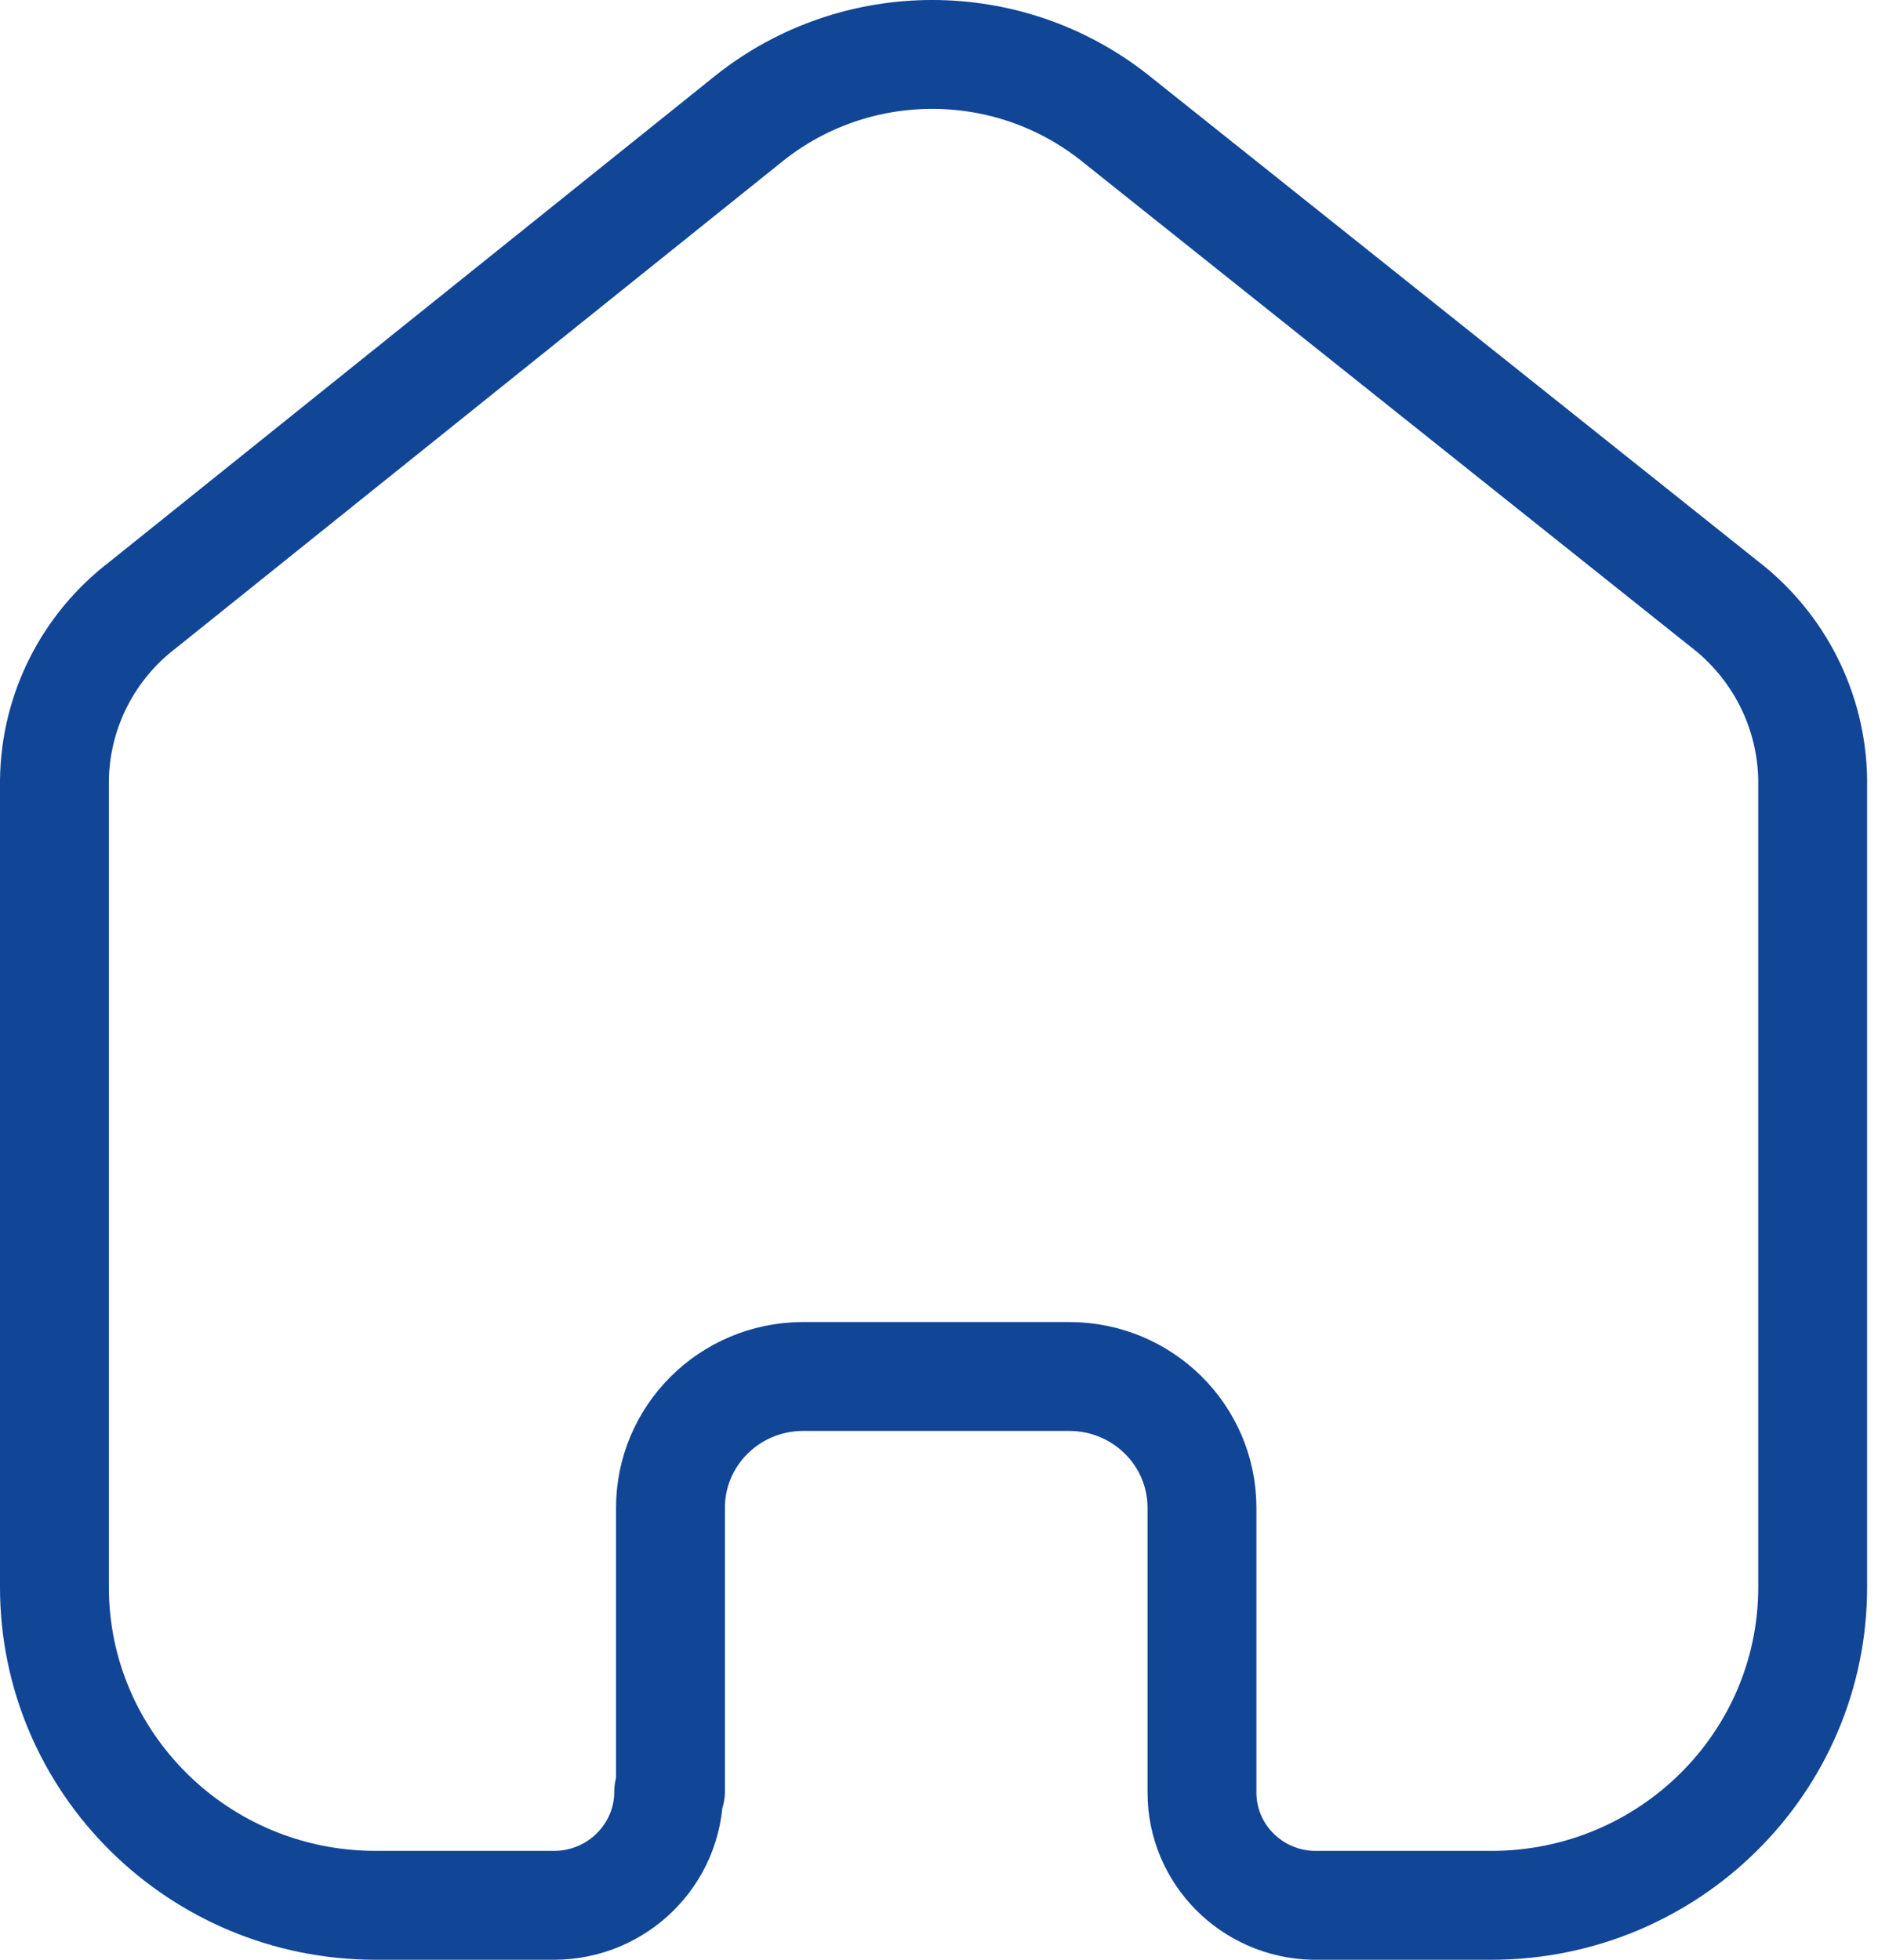
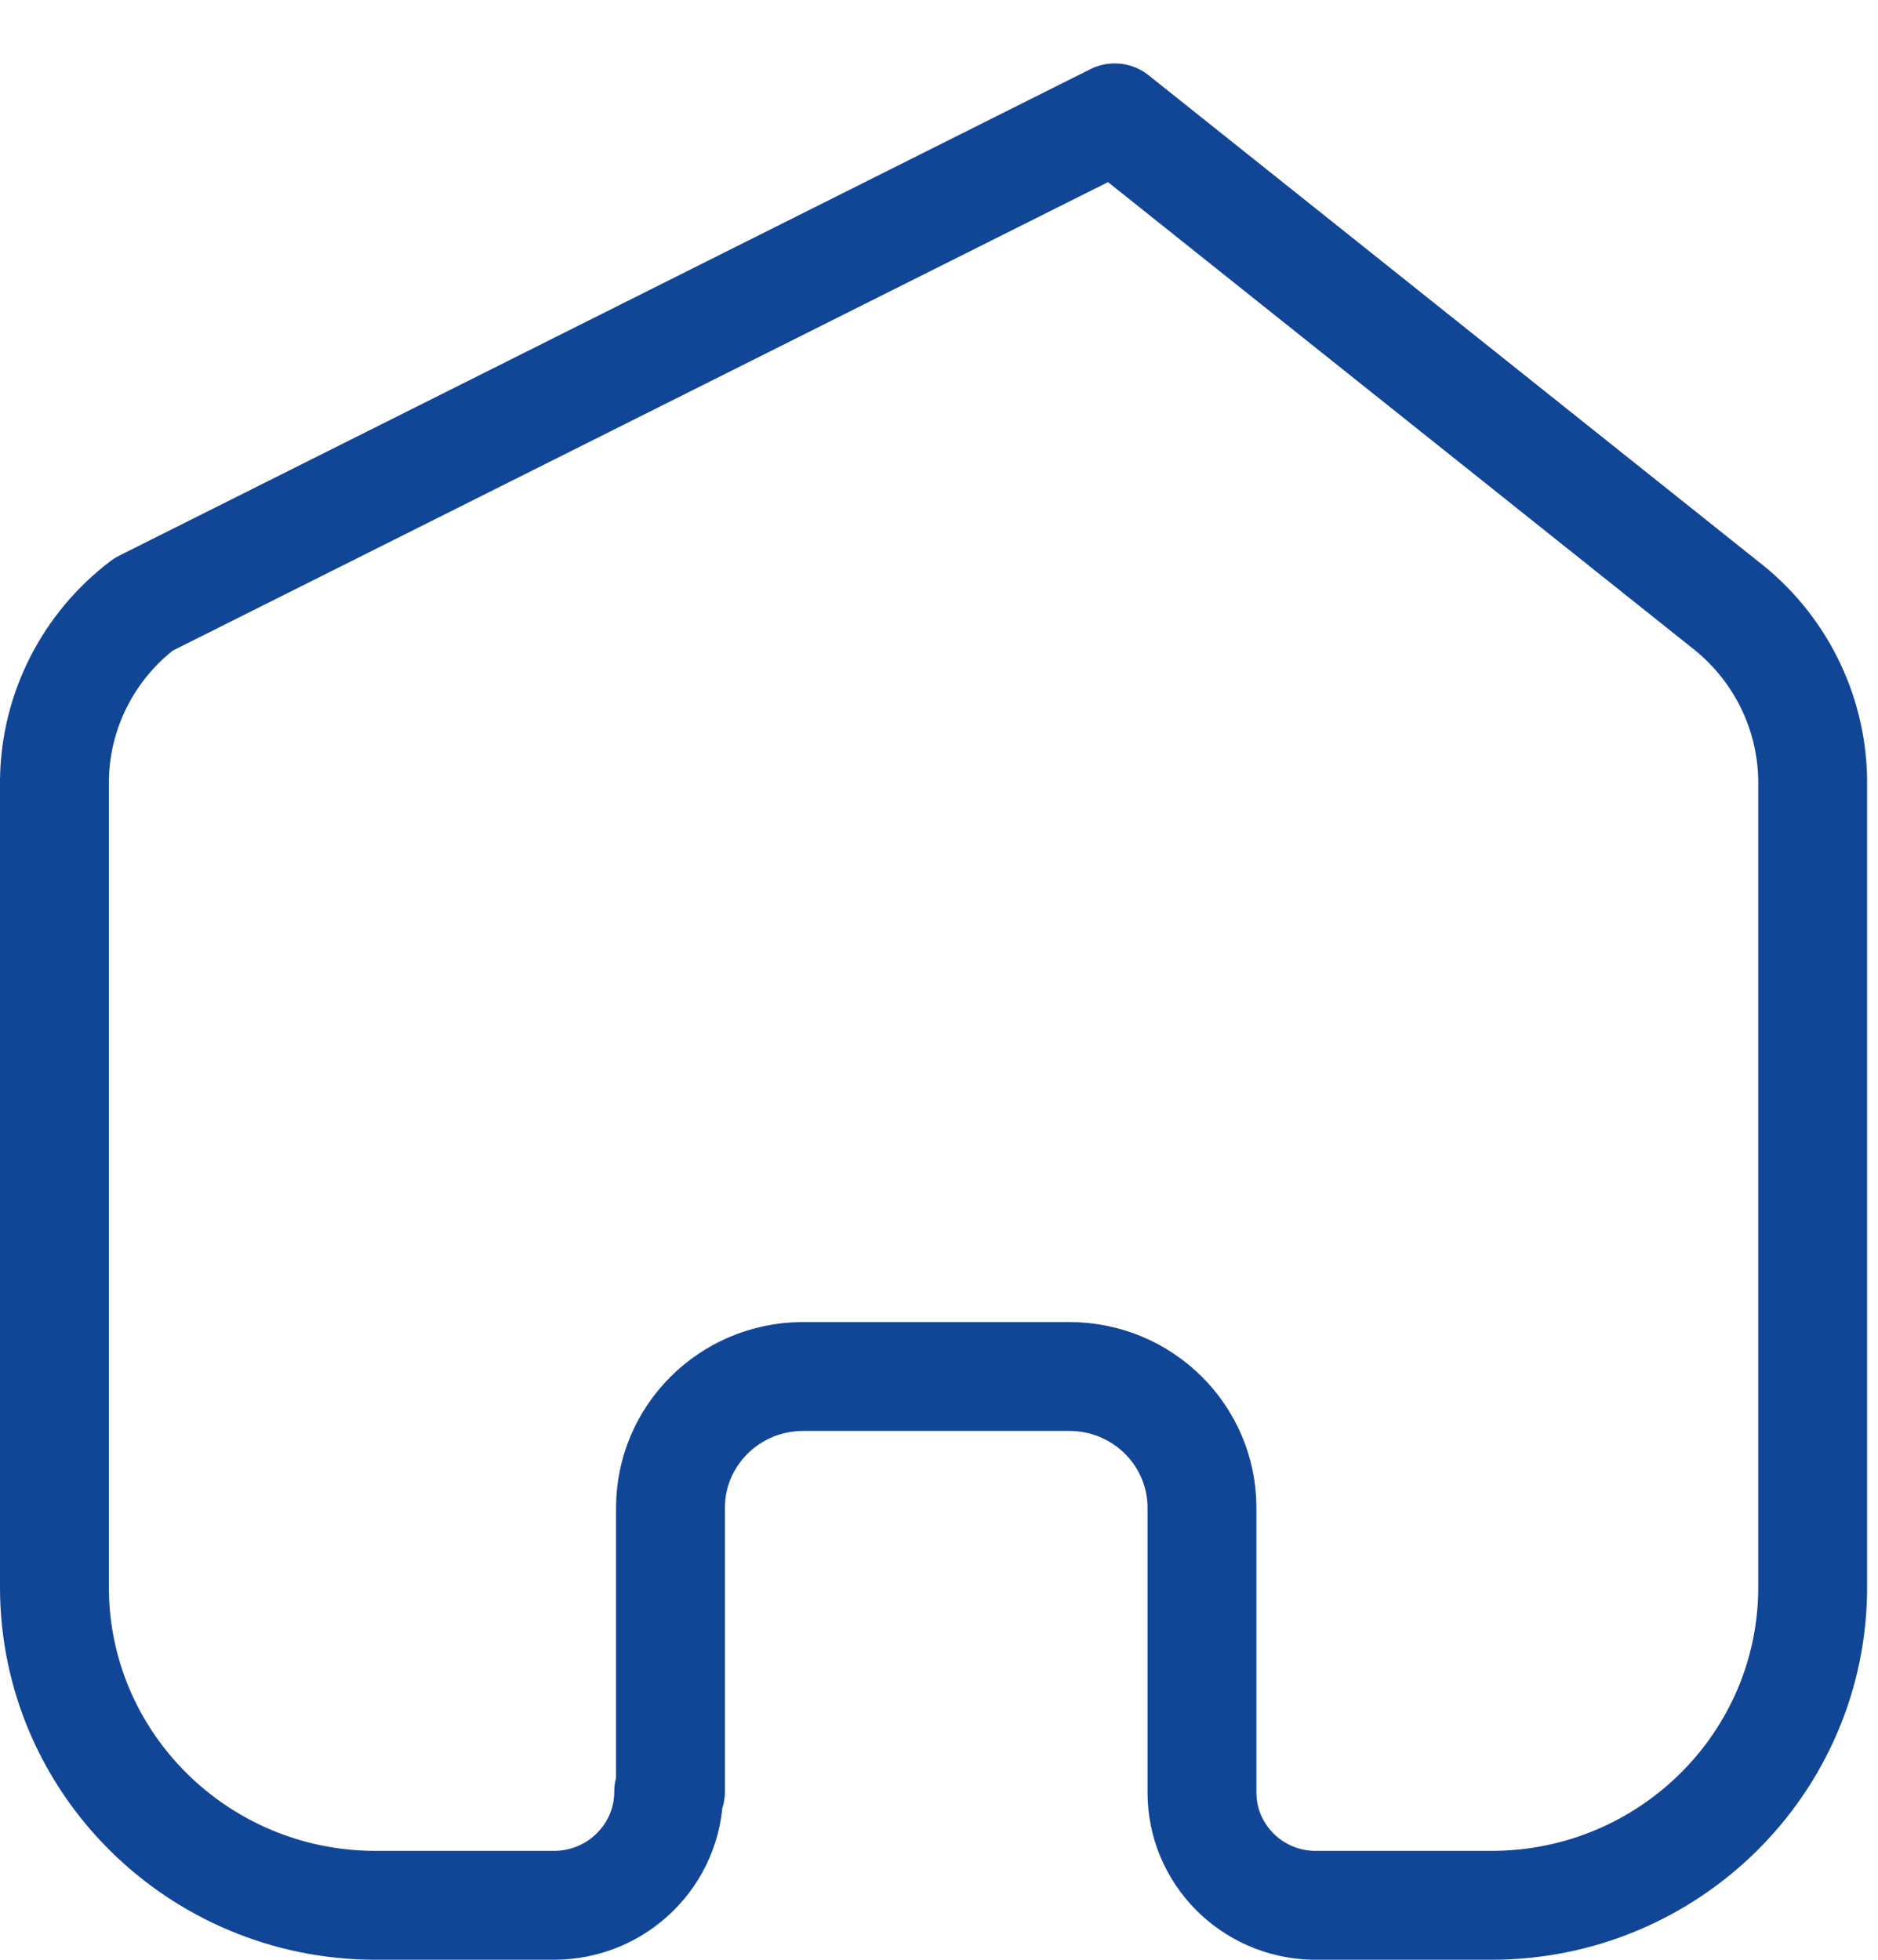
<svg xmlns="http://www.w3.org/2000/svg" width="69" height="72" viewBox="0 0 69 72" fill="none">
-   <path d="M24.634 65.823V55.396C24.634 52.744 26.797 50.589 29.475 50.571H39.288C41.98 50.571 44.162 52.731 44.162 55.396V65.855C44.161 68.107 45.977 69.947 48.25 70H54.792C61.313 70 66.6 64.766 66.6 58.31V28.649C66.565 26.109 65.361 23.724 63.329 22.172L40.956 4.33C37.037 1.223 31.465 1.223 27.546 4.33L5.271 22.205C3.232 23.75 2.025 26.139 2 28.681V58.31C2 64.766 7.287 70 13.808 70H20.35C22.68 70 24.569 68.13 24.569 65.823" stroke="#114596" stroke-width="4" stroke-linecap="round" stroke-linejoin="round" />
+   <path d="M24.634 65.823V55.396C24.634 52.744 26.797 50.589 29.475 50.571H39.288C41.98 50.571 44.162 52.731 44.162 55.396V65.855C44.161 68.107 45.977 69.947 48.25 70H54.792C61.313 70 66.6 64.766 66.6 58.31V28.649C66.565 26.109 65.361 23.724 63.329 22.172L40.956 4.33L5.271 22.205C3.232 23.75 2.025 26.139 2 28.681V58.31C2 64.766 7.287 70 13.808 70H20.35C22.68 70 24.569 68.13 24.569 65.823" stroke="#114596" stroke-width="4" stroke-linecap="round" stroke-linejoin="round" />
</svg>